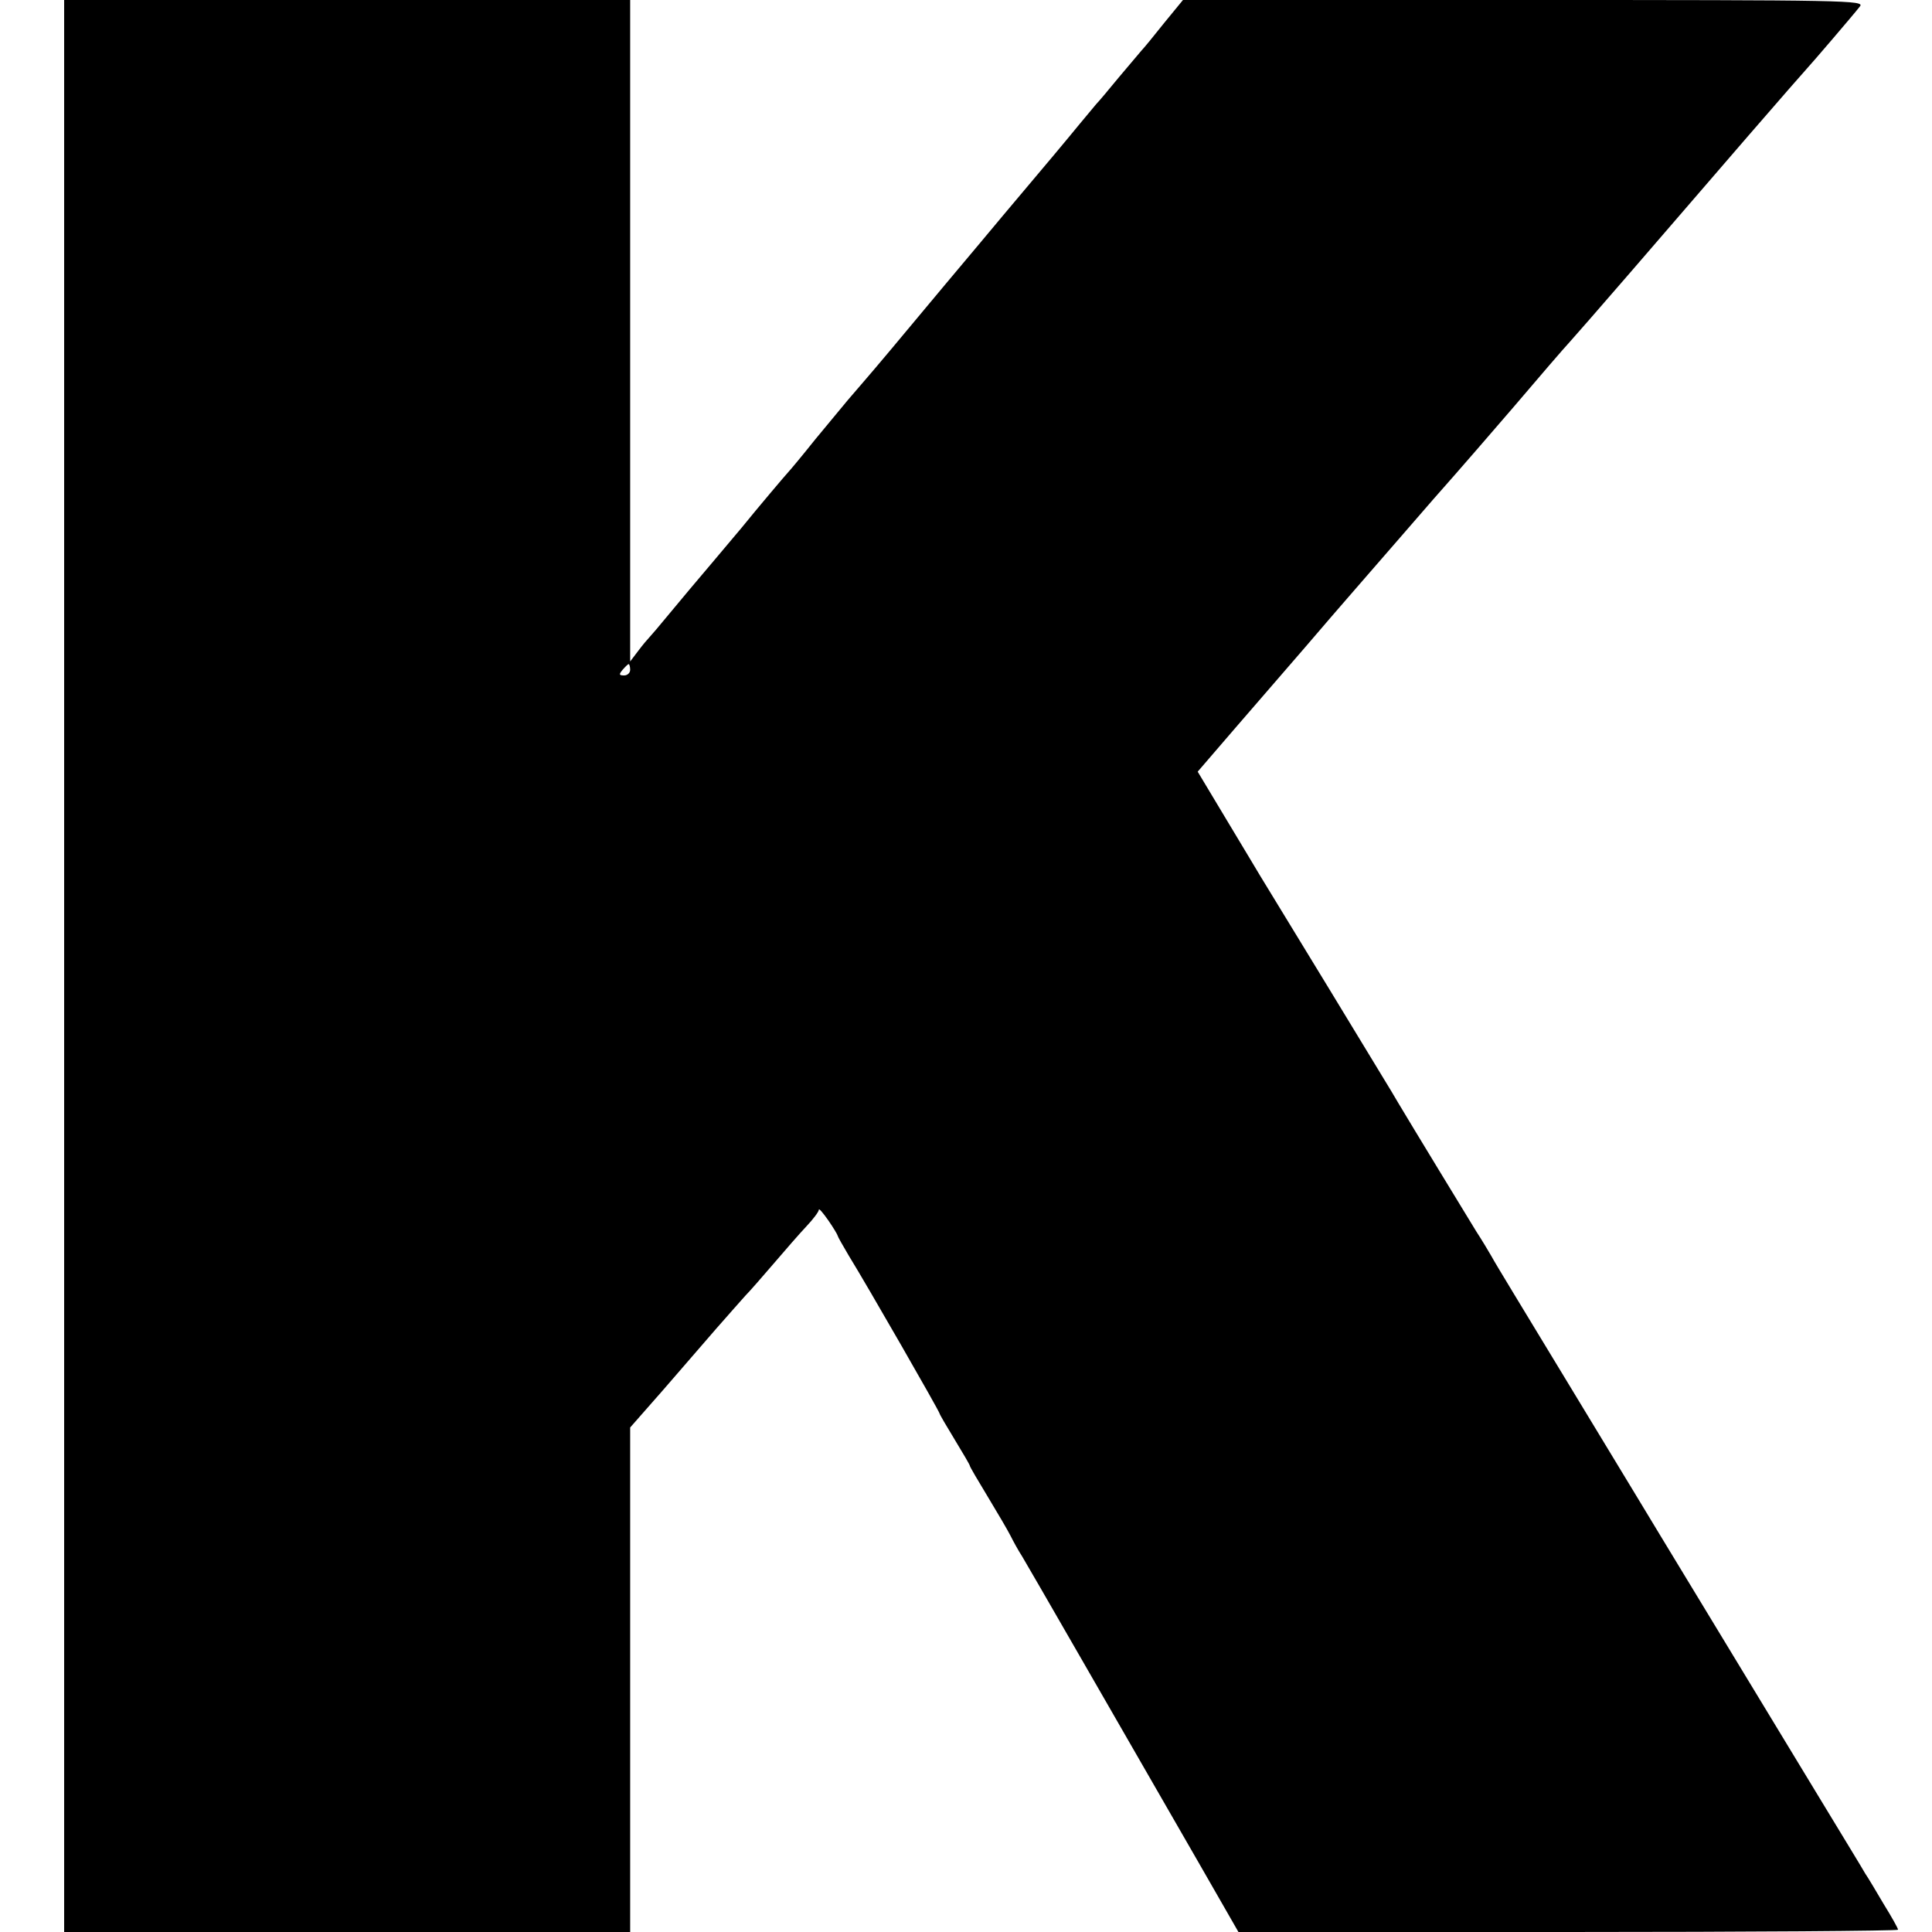
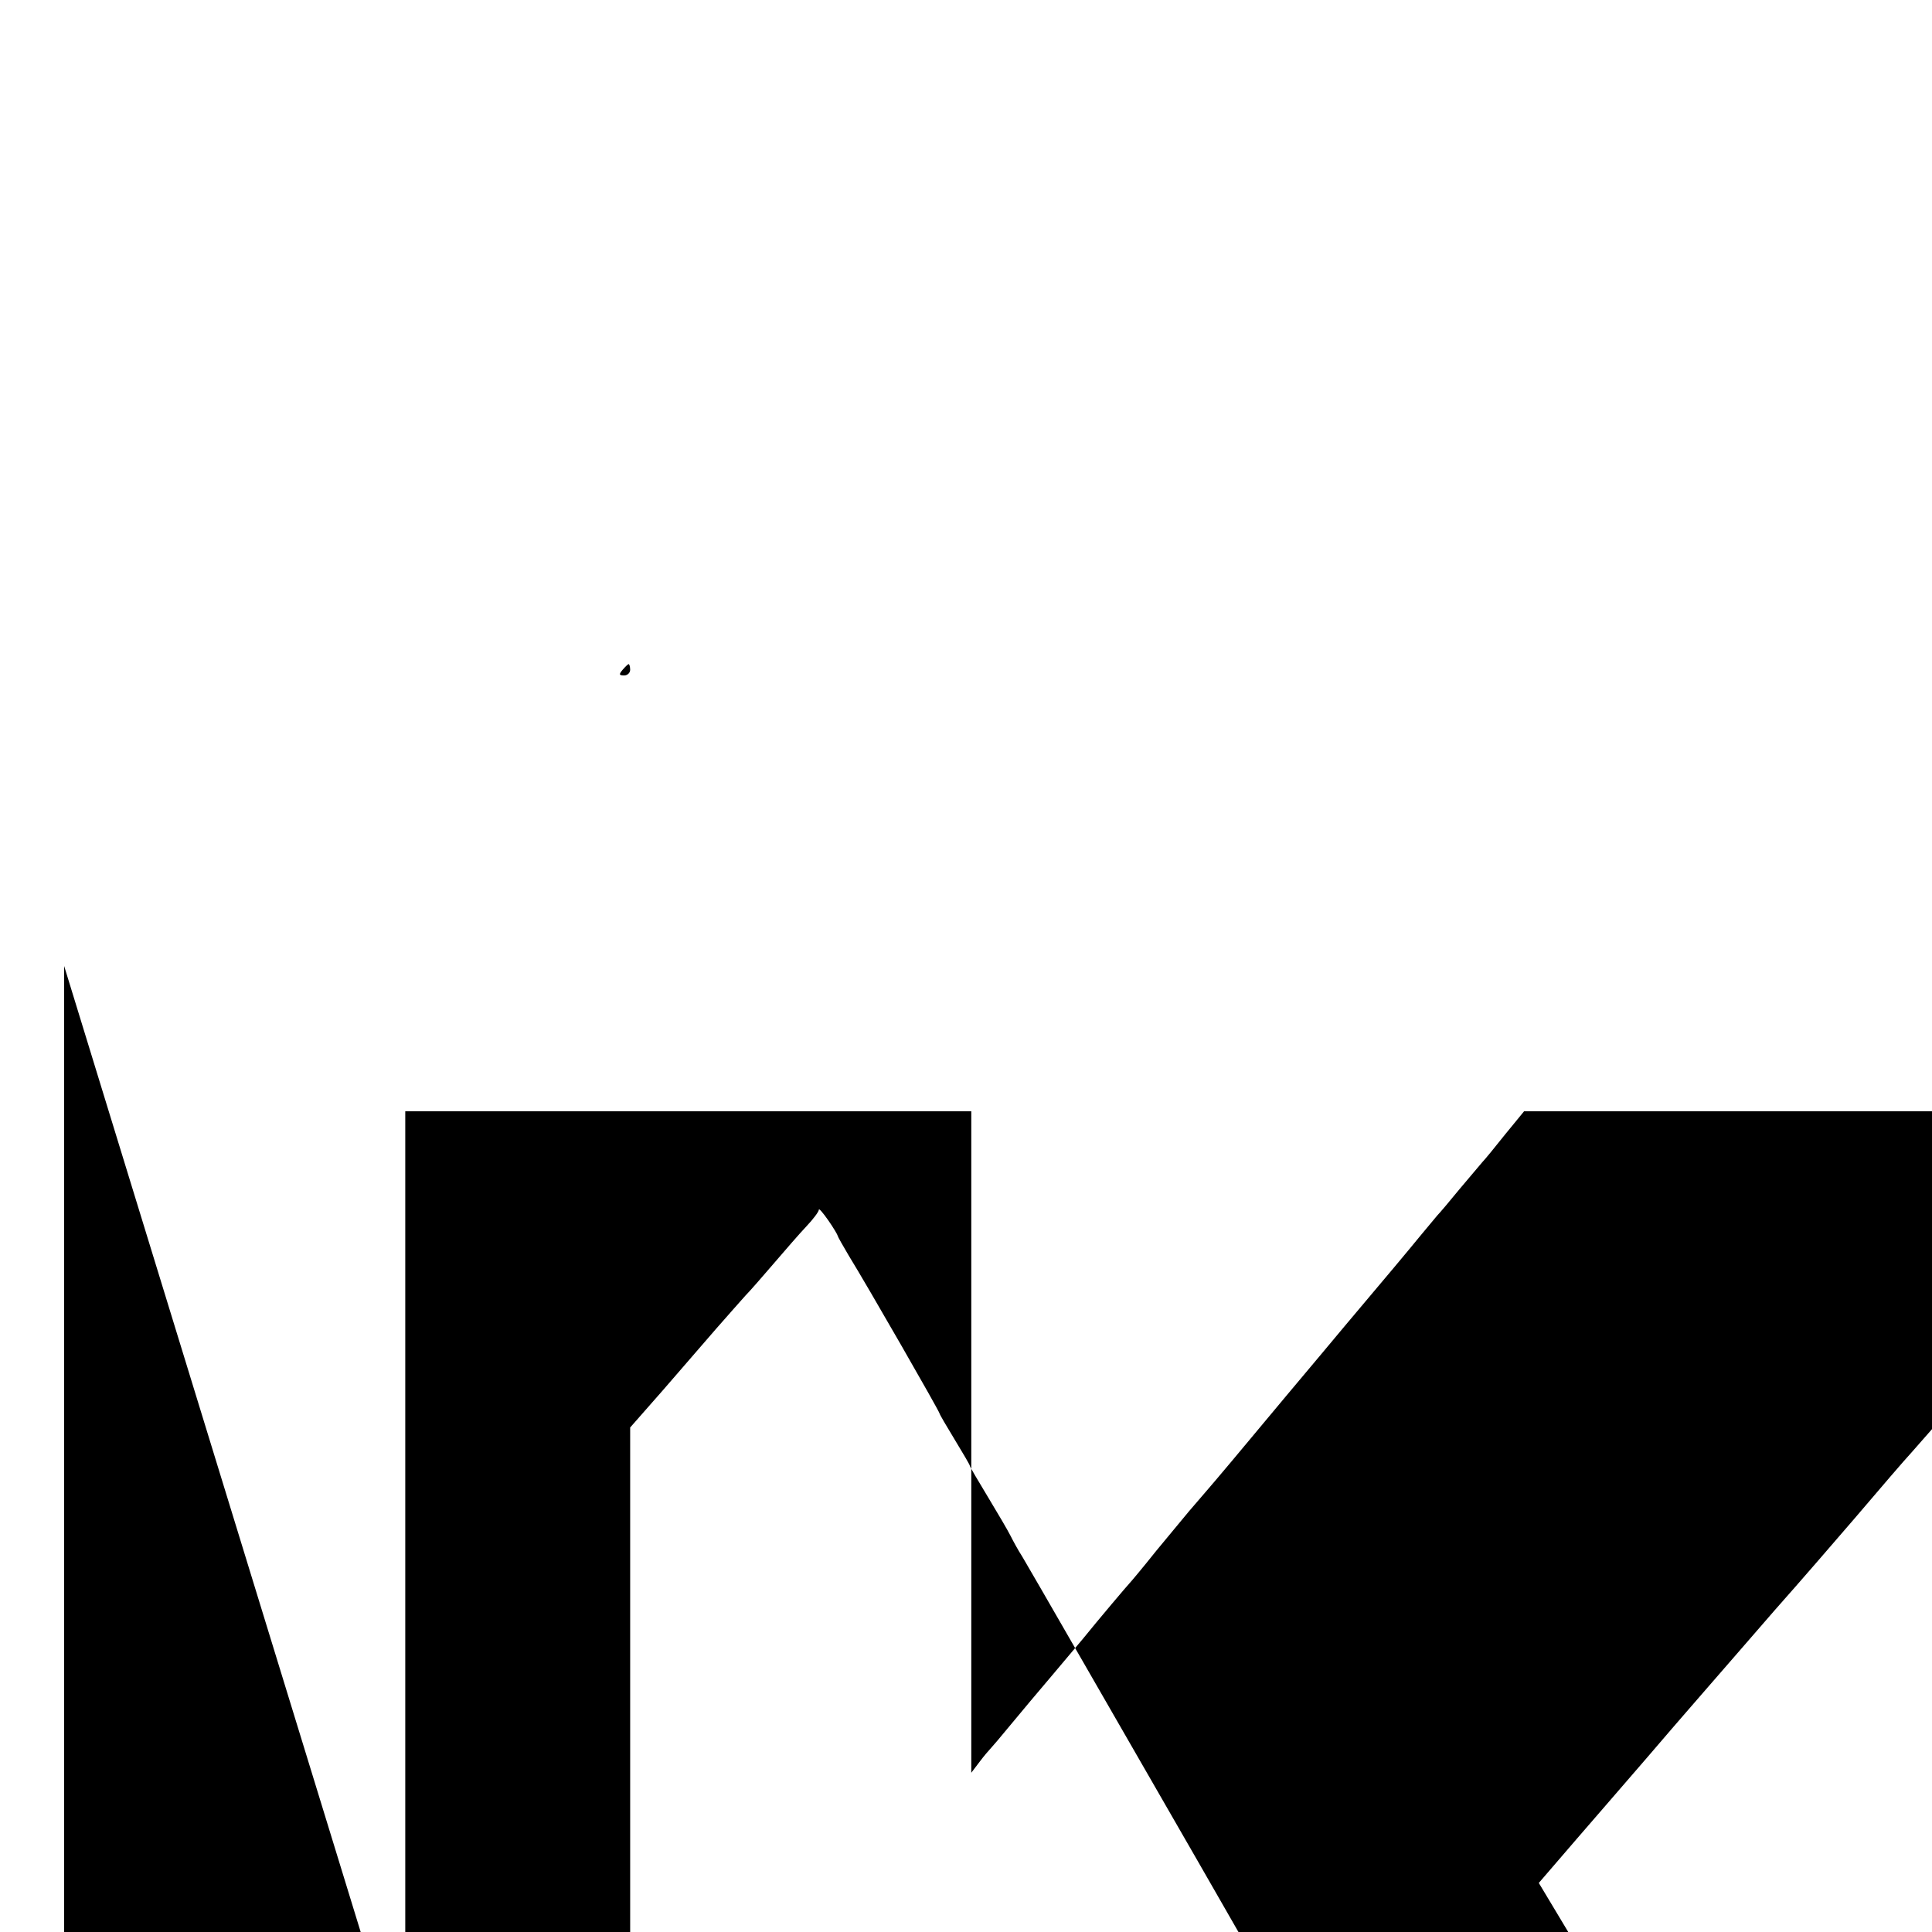
<svg xmlns="http://www.w3.org/2000/svg" version="1.0" width="512pt" height="512pt" viewBox="0 0 512 512" preserveAspectRatio="xMidYMid meet">
  <g transform="translate(0,512) scale(0.1,-0.1)" fill="#000000" stroke="none">
-     <path d="M170 2560 l0 -2560 750 0 750 0 0 668 0 669 87 99 c47 54 111 128 142 164 31 35 65 74 76 86 11 11 45 50 75 85 30 35 69 80 87 99 18 19 33 39 33 44 0 5 11 -8 25 -28 14 -20 25 -39 25 -41 0 -2 13 -25 29 -52 50 -81 241 -414 241 -419 0 -2 18 -33 40 -69 22 -36 40 -67 40 -69 0 -3 22 -40 48 -83 26 -43 53 -89 60 -103 7 -14 20 -38 31 -55 17 -28 240 -416 468 -812 l105 -183 874 0 c481 0 874 3 874 6 0 4 -17 34 -38 68 -20 34 -42 71 -49 81 -6 11 -61 101 -121 200 -187 309 -454 748 -482 795 -15 25 -105 173 -200 330 -95 157 -180 296 -187 310 -8 14 -26 44 -41 67 -22 36 -172 282 -207 341 -5 10 -88 145 -183 302 -96 157 -178 292 -183 300 -5 8 -44 74 -87 145 l-78 130 99 115 c55 63 138 160 186 215 47 55 98 114 112 130 15 17 77 89 139 160 62 72 127 146 144 165 17 19 87 100 156 180 68 80 136 159 151 175 30 33 236 271 472 545 83 96 154 177 157 180 7 7 122 141 139 163 13 16 -31 17 -890 17 l-904 0 -50 -61 c-27 -34 -54 -67 -60 -73 -5 -6 -32 -38 -60 -71 -27 -33 -54 -65 -60 -71 -5 -6 -26 -31 -45 -54 -31 -38 -87 -105 -201 -240 -21 -25 -90 -108 -155 -185 -129 -155 -182 -218 -214 -255 -12 -14 -31 -36 -43 -50 -12 -14 -51 -62 -87 -105 -35 -44 -67 -82 -70 -85 -5 -5 -83 -97 -125 -149 -11 -13 -47 -56 -80 -95 -33 -39 -83 -98 -110 -131 -27 -33 -52 -62 -55 -65 -3 -3 -16 -18 -28 -34 l-22 -29 0 877 0 876 -750 0 -750 0 0 -2560z m1500 785 c0 -8 -7 -15 -16 -15 -14 0 -14 3 -4 15 7 8 14 15 16 15 2 0 4 -7 4 -15z" />
+     <path d="M170 2560 l0 -2560 750 0 750 0 0 668 0 669 87 99 c47 54 111 128 142 164 31 35 65 74 76 86 11 11 45 50 75 85 30 35 69 80 87 99 18 19 33 39 33 44 0 5 11 -8 25 -28 14 -20 25 -39 25 -41 0 -2 13 -25 29 -52 50 -81 241 -414 241 -419 0 -2 18 -33 40 -69 22 -36 40 -67 40 -69 0 -3 22 -40 48 -83 26 -43 53 -89 60 -103 7 -14 20 -38 31 -55 17 -28 240 -416 468 -812 l105 -183 874 0 l-78 130 99 115 c55 63 138 160 186 215 47 55 98 114 112 130 15 17 77 89 139 160 62 72 127 146 144 165 17 19 87 100 156 180 68 80 136 159 151 175 30 33 236 271 472 545 83 96 154 177 157 180 7 7 122 141 139 163 13 16 -31 17 -890 17 l-904 0 -50 -61 c-27 -34 -54 -67 -60 -73 -5 -6 -32 -38 -60 -71 -27 -33 -54 -65 -60 -71 -5 -6 -26 -31 -45 -54 -31 -38 -87 -105 -201 -240 -21 -25 -90 -108 -155 -185 -129 -155 -182 -218 -214 -255 -12 -14 -31 -36 -43 -50 -12 -14 -51 -62 -87 -105 -35 -44 -67 -82 -70 -85 -5 -5 -83 -97 -125 -149 -11 -13 -47 -56 -80 -95 -33 -39 -83 -98 -110 -131 -27 -33 -52 -62 -55 -65 -3 -3 -16 -18 -28 -34 l-22 -29 0 877 0 876 -750 0 -750 0 0 -2560z m1500 785 c0 -8 -7 -15 -16 -15 -14 0 -14 3 -4 15 7 8 14 15 16 15 2 0 4 -7 4 -15z" />
  </g>
</svg>